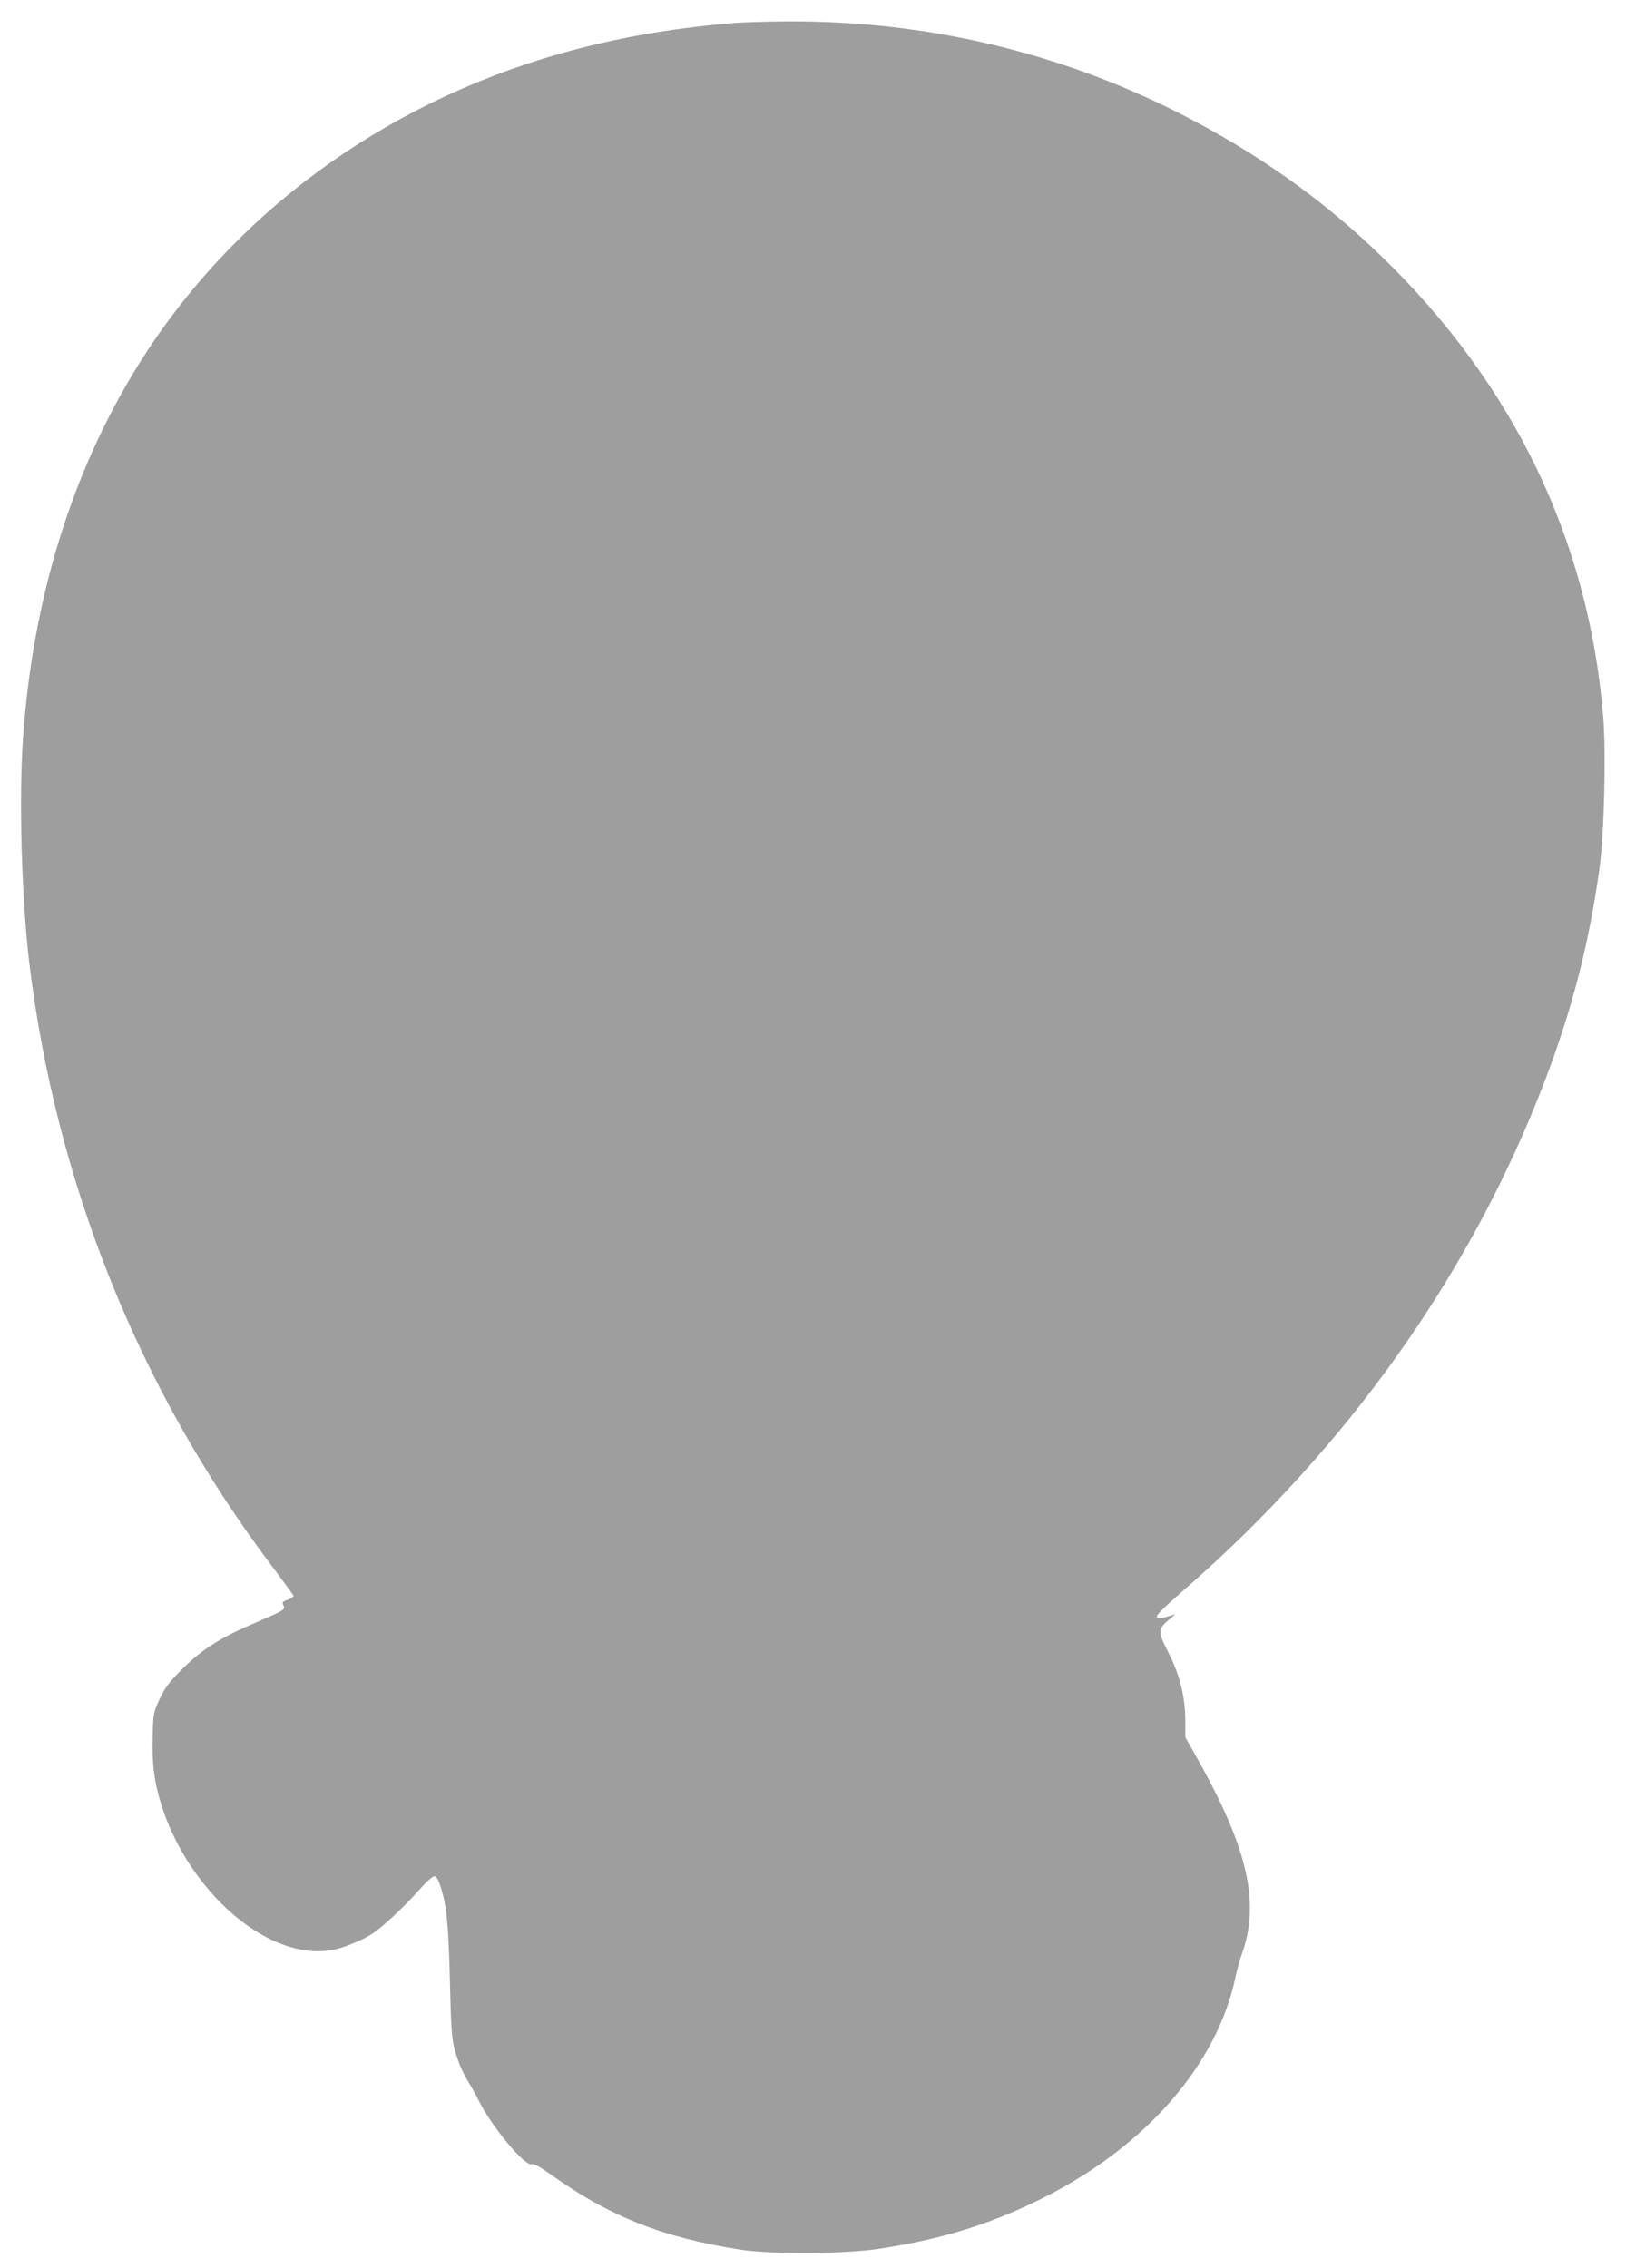
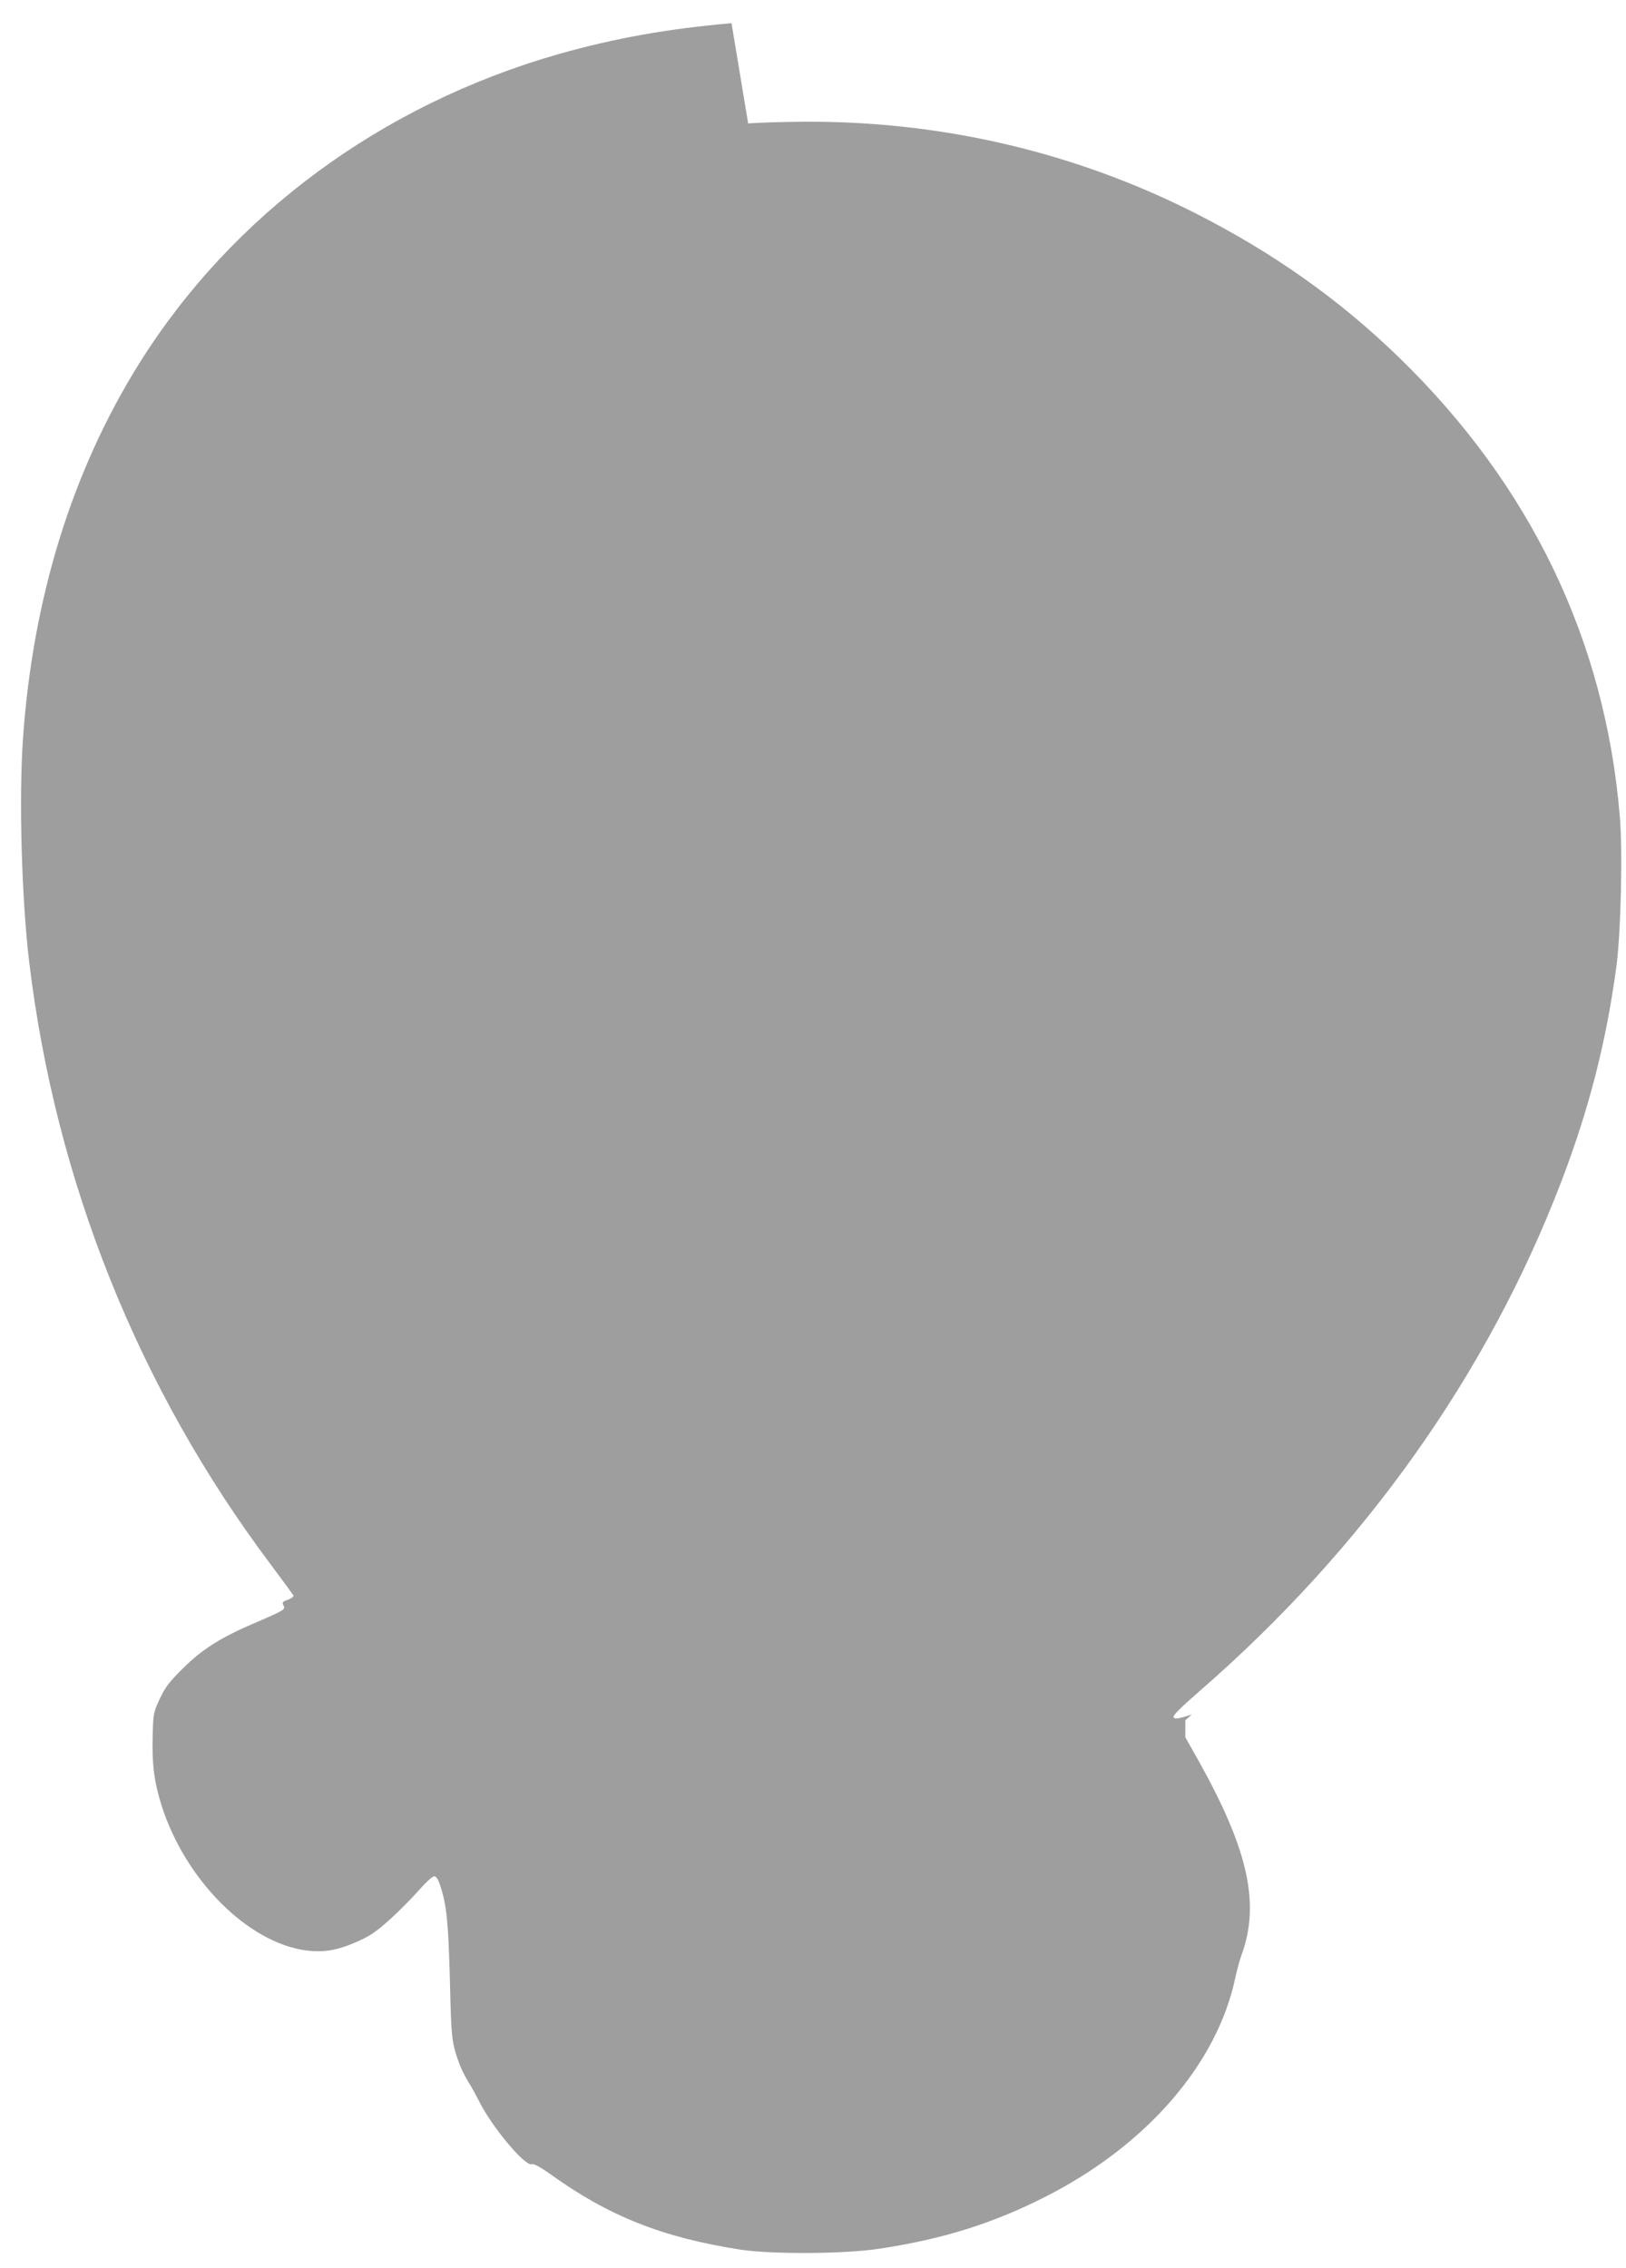
<svg xmlns="http://www.w3.org/2000/svg" version="1.0" width="918pt" height="1280pt" viewBox="0 0 918 1280" preserveAspectRatio="xMidYMid meet">
  <g transform="translate(0,1280) scale(0.1,-0.1)" fill="#9e9e9e" stroke="none">
-     <path d="M4130 12669 c-359 -31 -660 -85 -972 -173 -1004 -286 -1848 -909 -2373 -1749 -377 -604 -599 -1318 -655 -2112 -24 -338 -8 -906 35 -1266 149 -1237 617 -2405 1362 -3397 69 -92 127 -172 130 -177 2 -6 -12 -17 -32 -24 -30 -10 -33 -15 -25 -31 13 -24 8 -27 -150 -95 -200 -85 -303 -149 -415 -259 -78 -77 -101 -107 -132 -172 -36 -77 -38 -83 -41 -211 -5 -157 9 -263 50 -393 134 -420 486 -773 814 -818 100 -13 176 -1 285 47 76 33 112 57 186 124 51 45 124 119 164 164 40 46 80 83 90 83 12 0 22 -15 33 -48 38 -114 47 -205 56 -537 8 -336 10 -353 54 -475 9 -25 32 -70 50 -100 19 -30 46 -80 61 -110 73 -145 258 -367 297 -355 12 4 44 -13 101 -53 333 -240 635 -360 1077 -429 178 -27 595 -25 790 6 359 55 635 142 933 293 571 290 970 750 1072 1239 9 41 24 97 34 124 106 288 39 592 -237 1088 l-80 142 0 96 c-1 134 -31 255 -96 383 -60 117 -60 130 2 183 l37 32 -47 -14 c-36 -10 -49 -11 -56 -2 -7 9 35 51 145 147 929 807 1627 1789 2043 2875 157 410 253 785 311 1210 26 190 37 657 20 854 -83 996 -505 1870 -1248 2591 -337 327 -711 591 -1153 815 -681 344 -1430 518 -2204 514 -122 -1 -264 -5 -316 -10z" />
+     <path d="M4130 12669 c-359 -31 -660 -85 -972 -173 -1004 -286 -1848 -909 -2373 -1749 -377 -604 -599 -1318 -655 -2112 -24 -338 -8 -906 35 -1266 149 -1237 617 -2405 1362 -3397 69 -92 127 -172 130 -177 2 -6 -12 -17 -32 -24 -30 -10 -33 -15 -25 -31 13 -24 8 -27 -150 -95 -200 -85 -303 -149 -415 -259 -78 -77 -101 -107 -132 -172 -36 -77 -38 -83 -41 -211 -5 -157 9 -263 50 -393 134 -420 486 -773 814 -818 100 -13 176 -1 285 47 76 33 112 57 186 124 51 45 124 119 164 164 40 46 80 83 90 83 12 0 22 -15 33 -48 38 -114 47 -205 56 -537 8 -336 10 -353 54 -475 9 -25 32 -70 50 -100 19 -30 46 -80 61 -110 73 -145 258 -367 297 -355 12 4 44 -13 101 -53 333 -240 635 -360 1077 -429 178 -27 595 -25 790 6 359 55 635 142 933 293 571 290 970 750 1072 1239 9 41 24 97 34 124 106 288 39 592 -237 1088 l-80 142 0 96 l37 32 -47 -14 c-36 -10 -49 -11 -56 -2 -7 9 35 51 145 147 929 807 1627 1789 2043 2875 157 410 253 785 311 1210 26 190 37 657 20 854 -83 996 -505 1870 -1248 2591 -337 327 -711 591 -1153 815 -681 344 -1430 518 -2204 514 -122 -1 -264 -5 -316 -10z" />
  </g>
</svg>